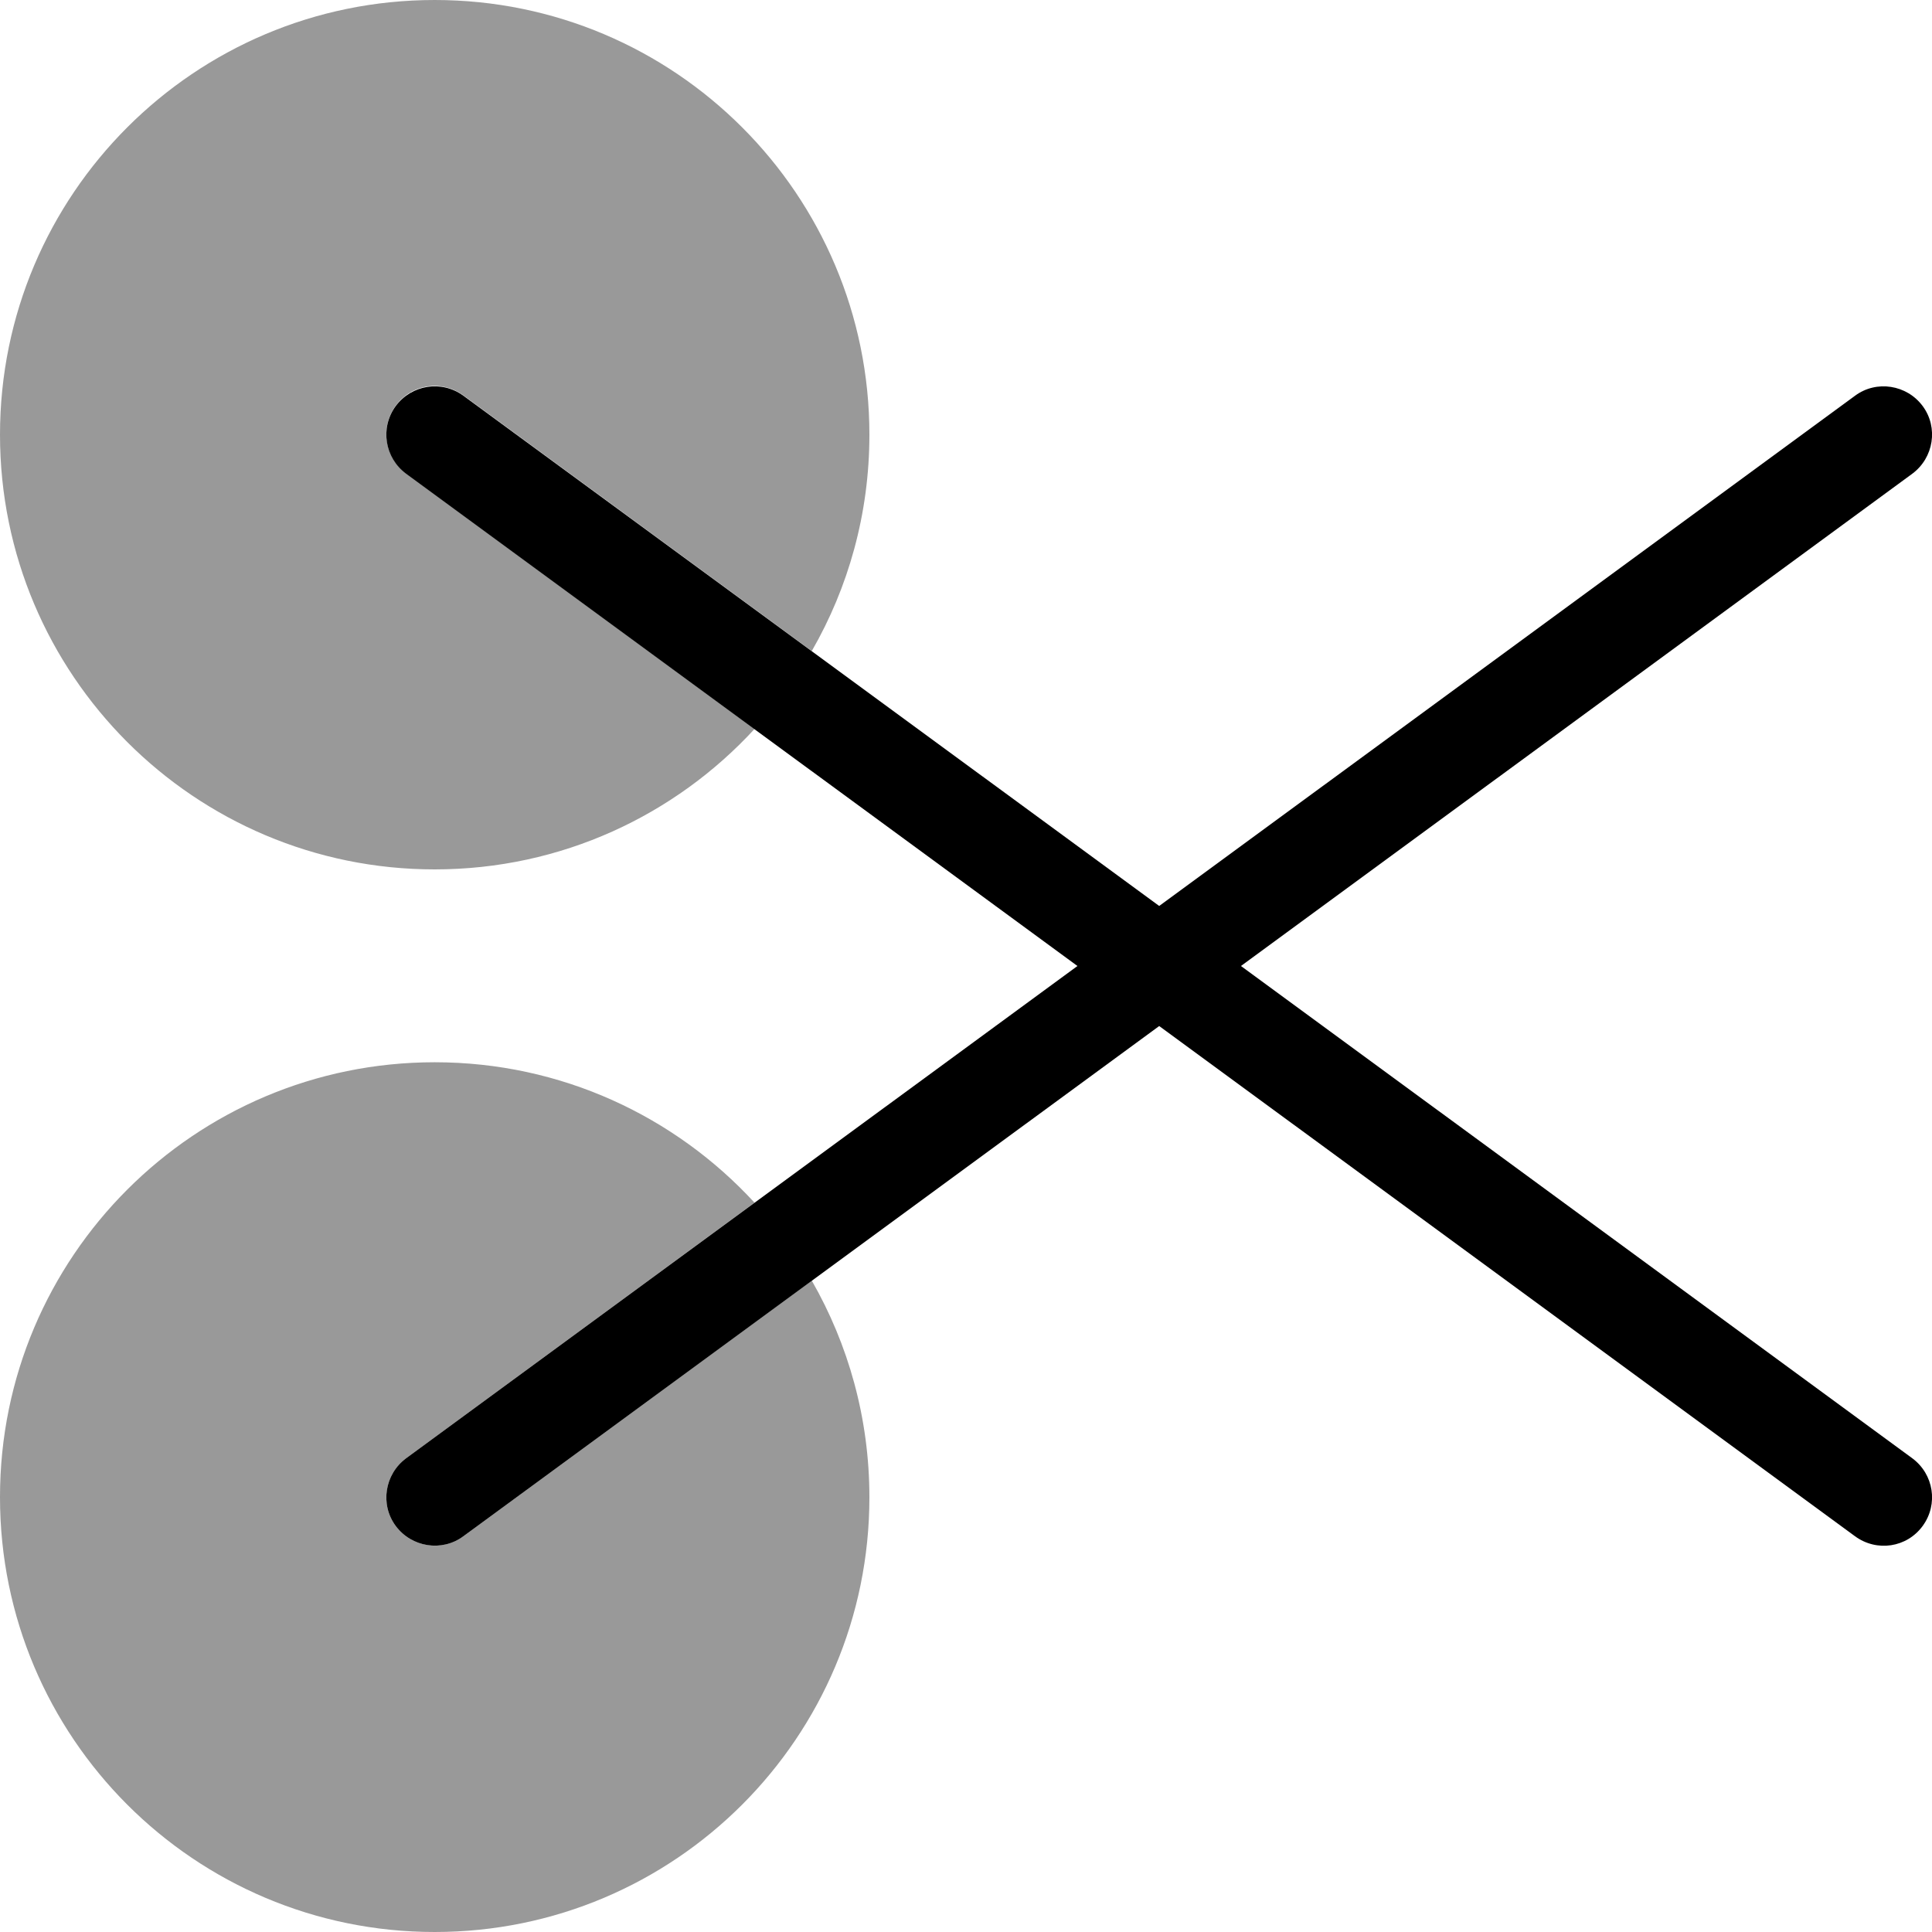
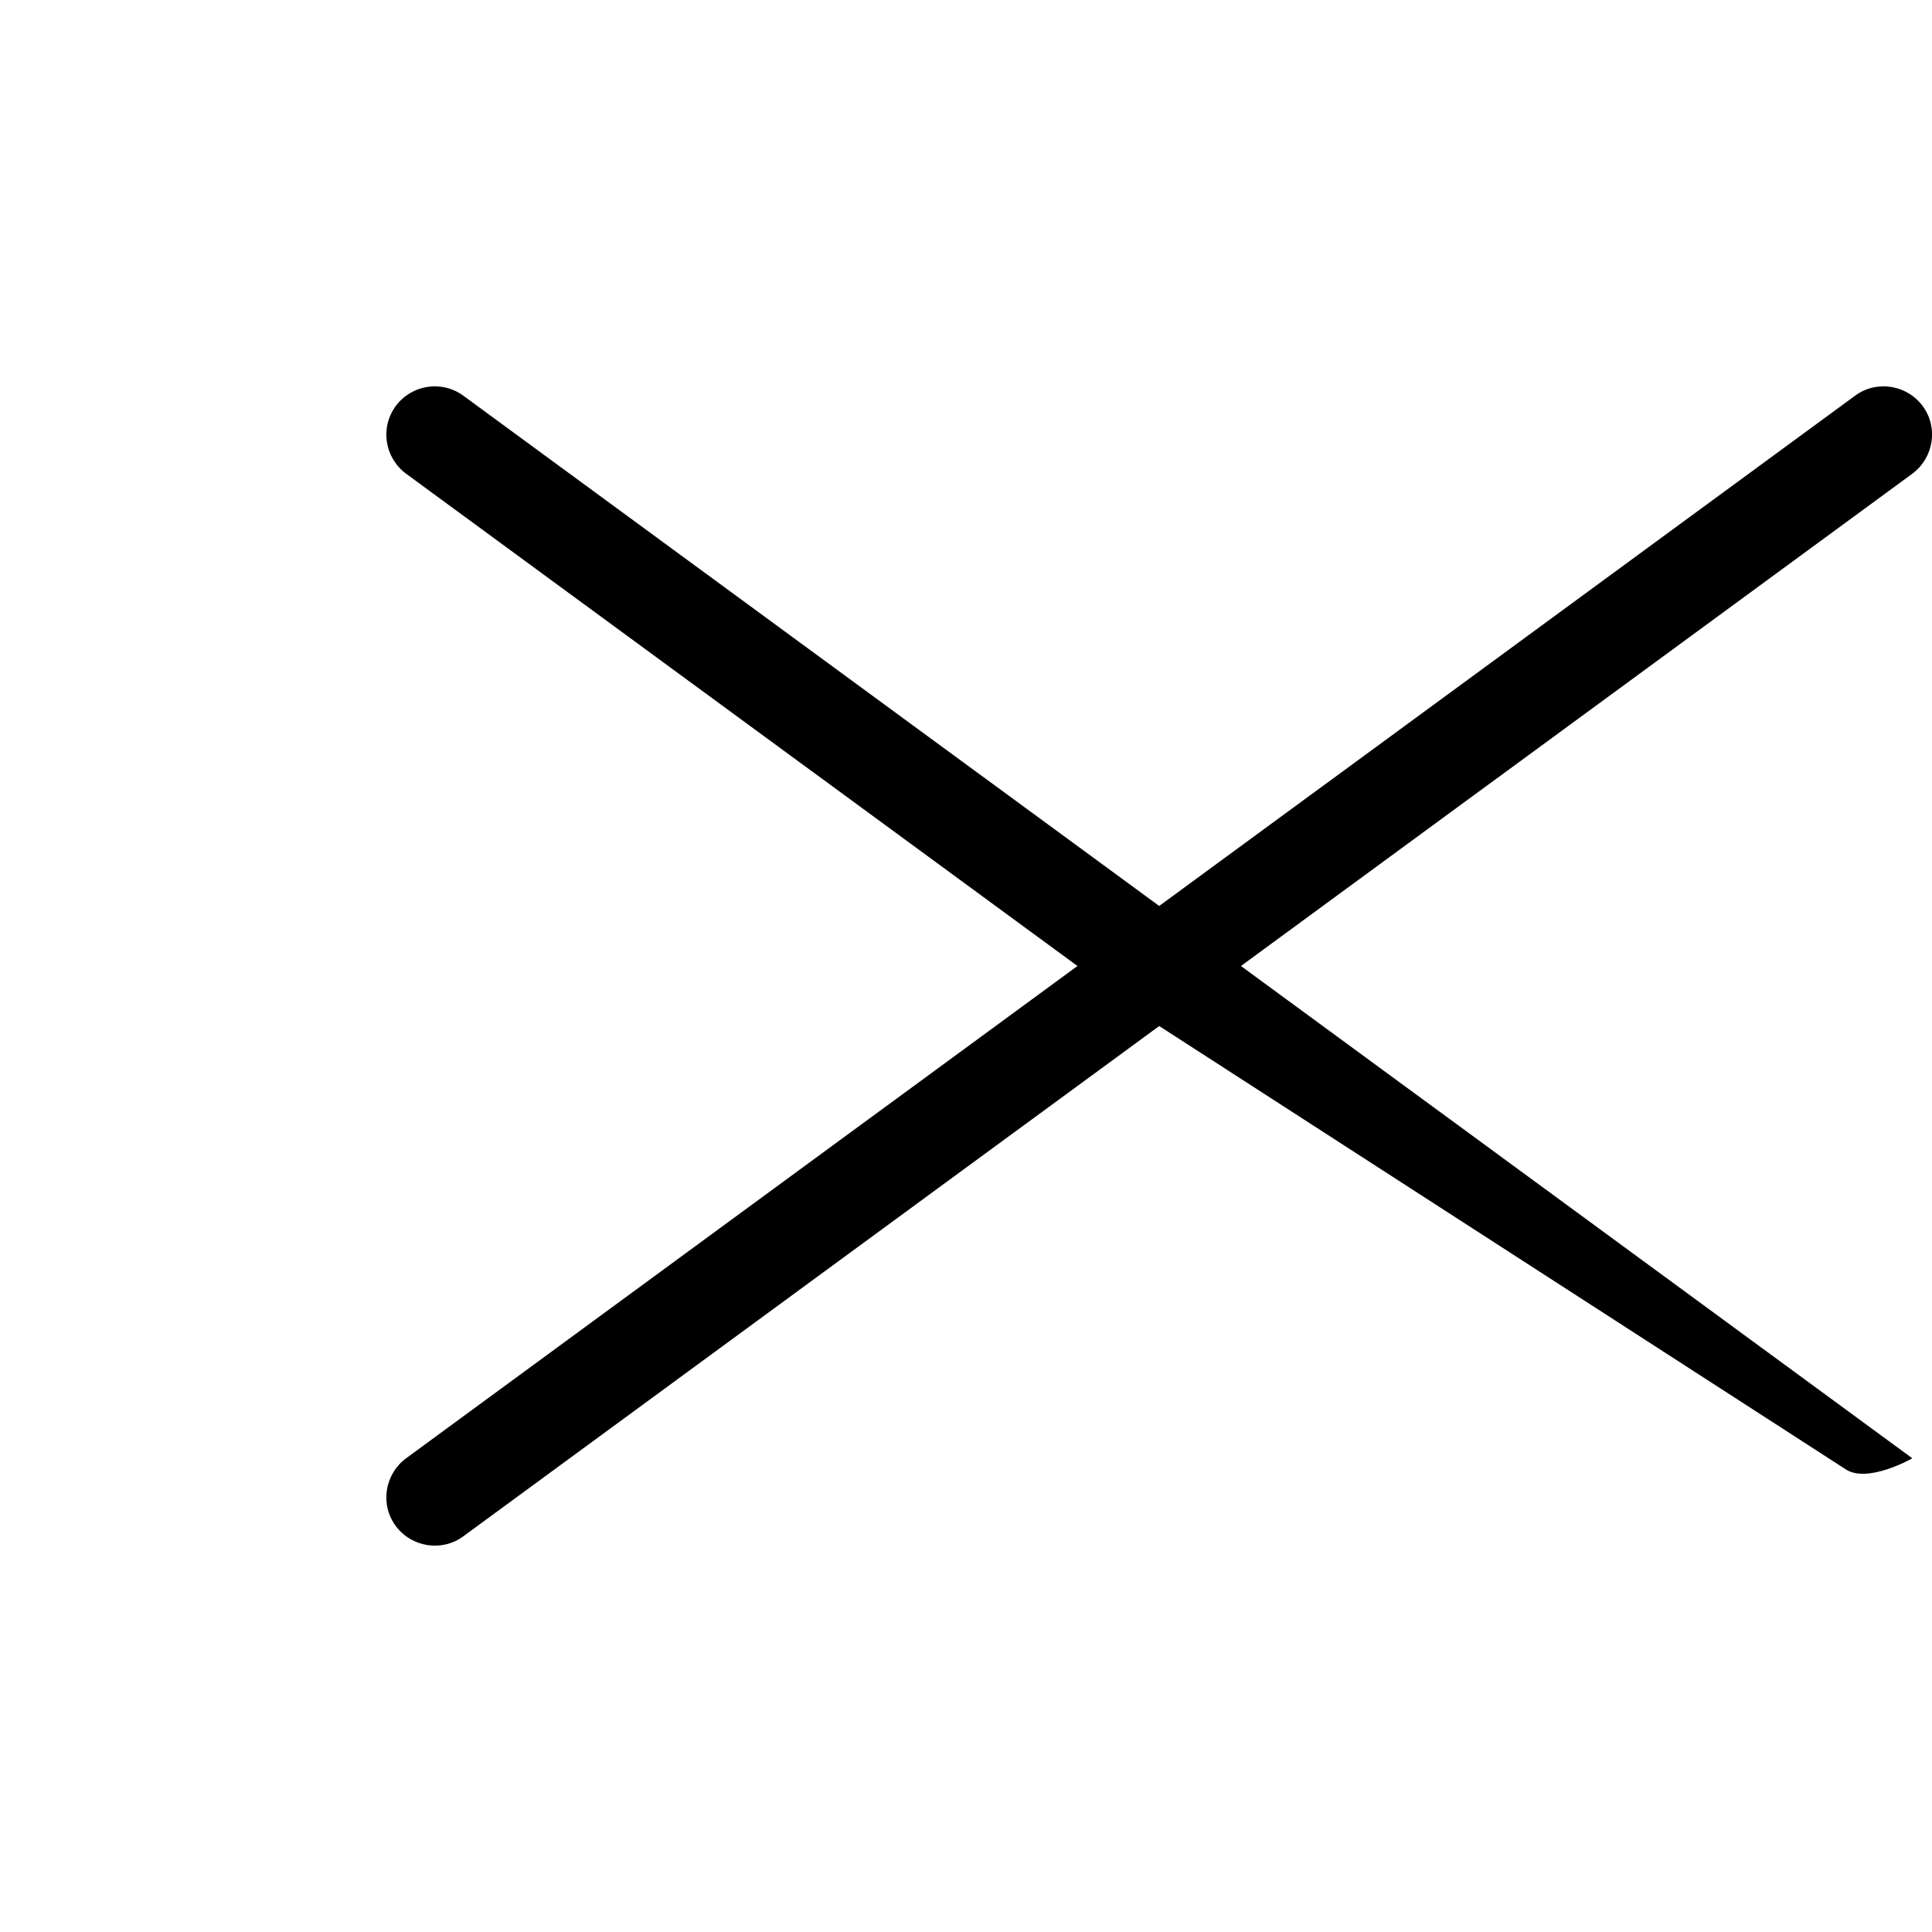
<svg xmlns="http://www.w3.org/2000/svg" viewBox="0 0 560 560">
-   <path style="fill:currentColor;opacity:.4" d="M0 126c0 69.6 56.4 126 126 126 36.7 0 69.7-15.7 92.7-40.7l-101-74.1c-6.2-4.6-7.6-13.3-3-19.6s13.3-7.6 19.6-3l101 74.1C245.9 170.3 252 148.9 252 126 252 56.4 195.6 0 126 0S0 56.4 0 126zM0 434c0 69.6 56.4 126 126 126s126-56.4 126-126c0-22.9-6.1-44.3-16.7-62.8l-101 74.1c-6.2 4.6-15 3.2-19.6-3s-3.2-15 3-19.6l101-74.1c-23-25-56-40.7-92.7-40.7-69.6 0-126 56.4-126 126z" />
-   <path style="fill:currentColor;opacity:1" d="M114.7 117.7c4.6-6.2 13.3-7.6 19.6-3L336 262.6 537.7 114.7c6.2-4.6 15-3.2 19.6 3s3.2 15-3 19.6L359.7 280 554.3 422.7c6.2 4.6 7.6 13.3 3 19.6s-13.3 7.6-19.6 3L336 297.4 134.3 445.3c-6.2 4.6-15 3.2-19.6-3s-3.2-15 3-19.6L312.3 280 117.7 137.3c-6.2-4.6-7.6-13.3-3-19.6z" />
+   <path style="fill:currentColor;opacity:1" d="M114.7 117.7c4.6-6.2 13.3-7.6 19.6-3L336 262.6 537.7 114.7c6.2-4.6 15-3.2 19.6 3s3.2 15-3 19.6L359.7 280 554.3 422.7s-13.3 7.6-19.6 3L336 297.4 134.3 445.3c-6.2 4.6-15 3.2-19.6-3s-3.2-15 3-19.6L312.3 280 117.7 137.3c-6.2-4.6-7.6-13.3-3-19.6z" />
</svg>